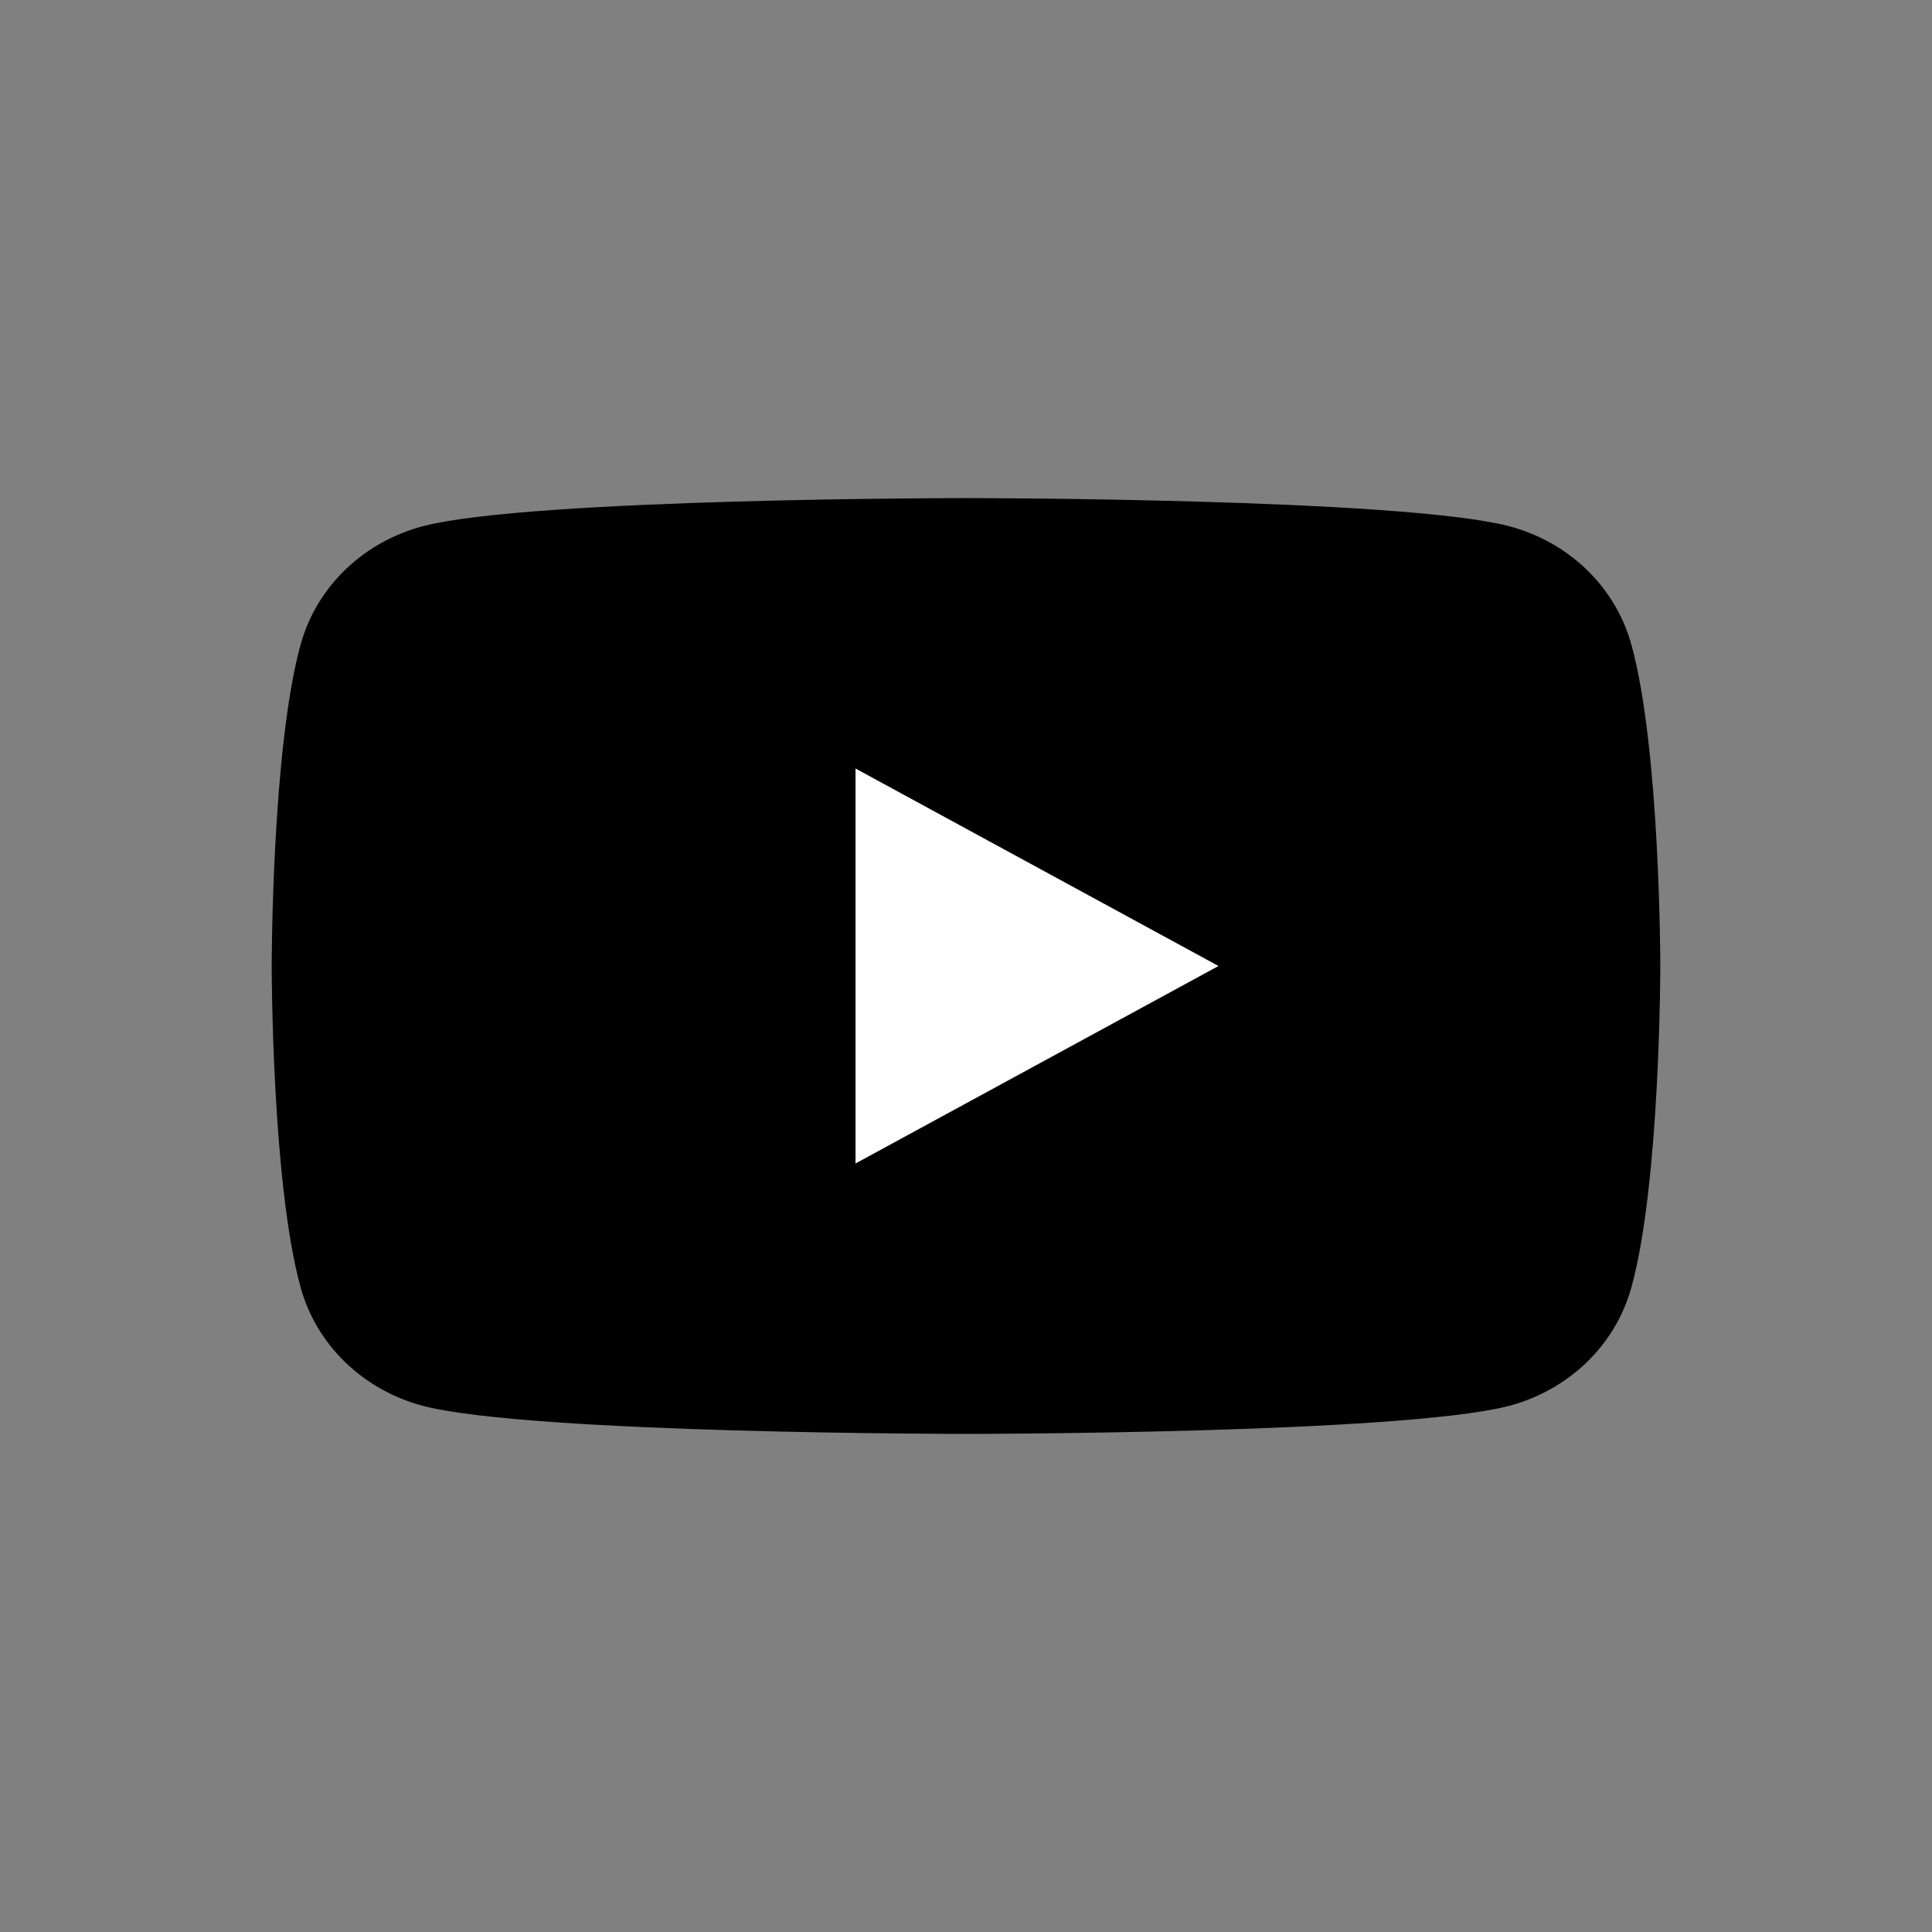
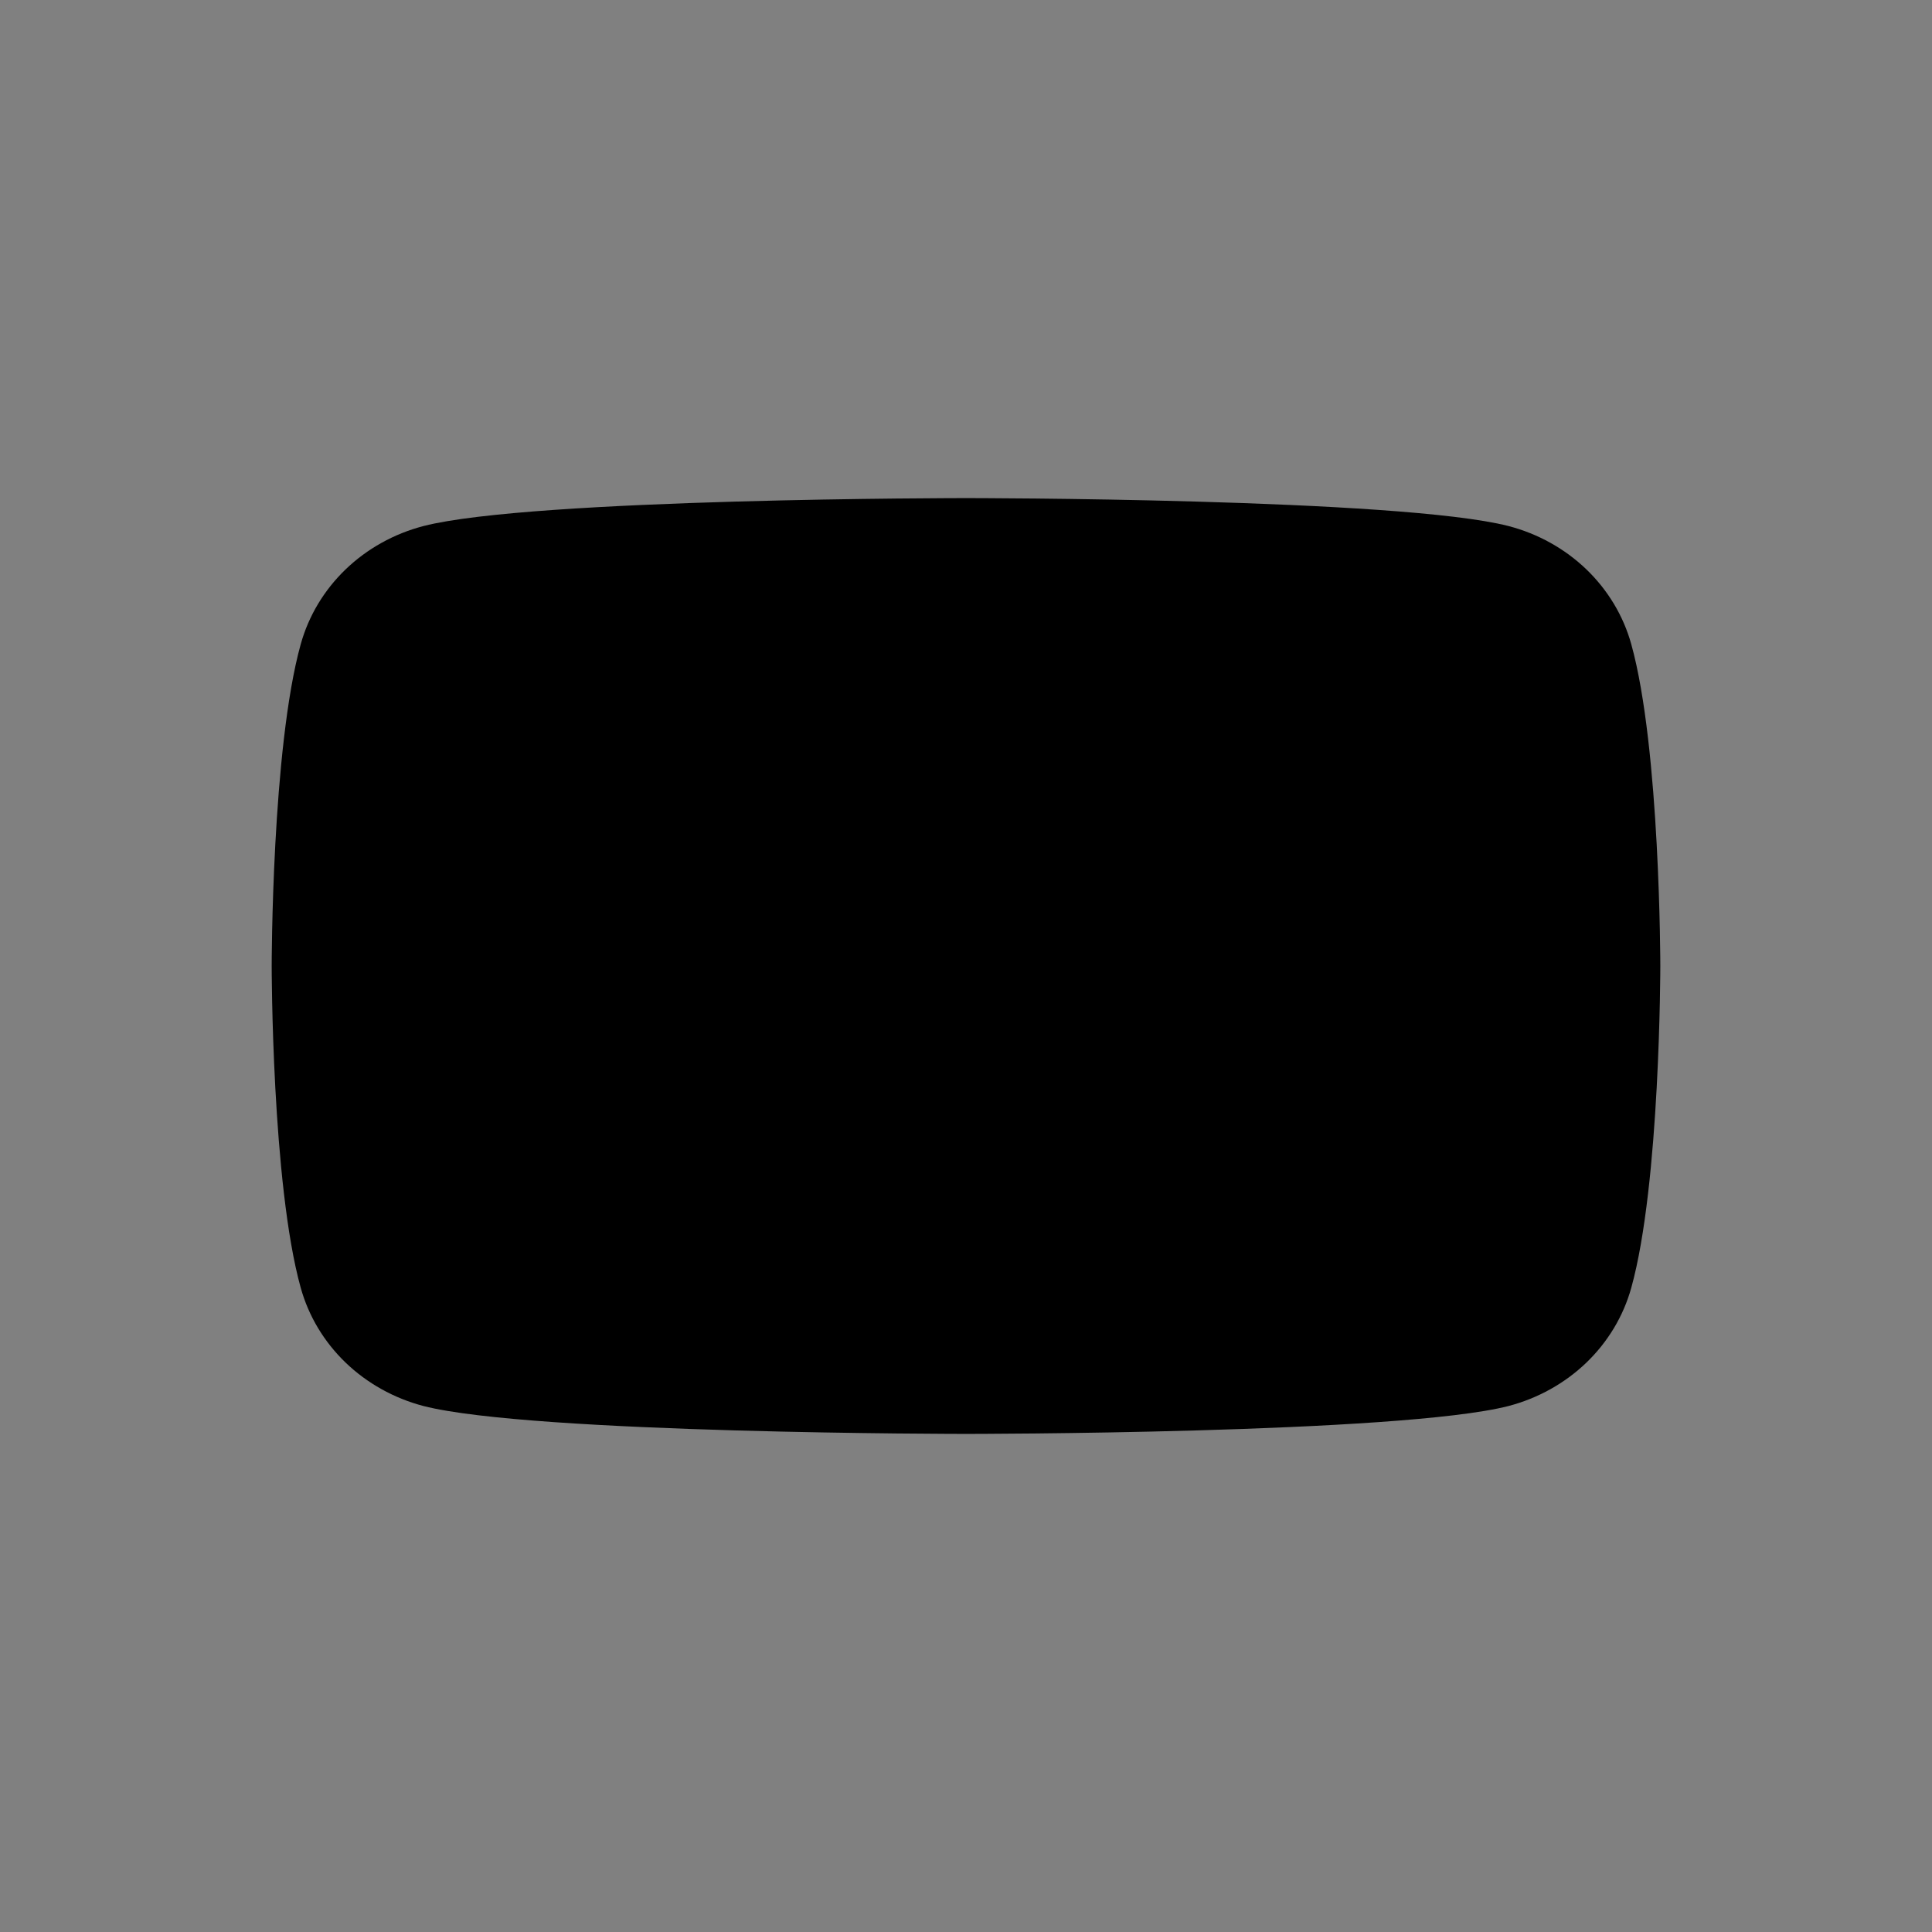
<svg xmlns="http://www.w3.org/2000/svg" width="32" height="32" viewBox="0 0 32 32" fill="none">
  <rect x="0" y="0" width="32" height="32" fill="#808080" stroke="none" />
  <path d="M27.019 10.67C26.889 10.202 26.633 9.775 26.276 9.431C25.919 9.088 25.474 8.84 24.986 8.713C23.188 8.25 16 8.25 16 8.25C16 8.25 8.812 8.25 7.014 8.713C6.526 8.84 6.081 9.088 5.724 9.431C5.367 9.775 5.111 10.202 4.981 10.67C4.5 12.398 4.5 16 4.5 16C4.5 16 4.5 19.602 4.981 21.33C5.111 21.798 5.367 22.225 5.724 22.569C6.081 22.912 6.526 23.16 7.014 23.288C8.812 23.75 16 23.75 16 23.75C16 23.75 23.188 23.75 24.986 23.288C25.474 23.16 25.919 22.912 26.276 22.569C26.633 22.225 26.889 21.798 27.019 21.33C27.5 19.602 27.5 16 27.5 16C27.5 16 27.5 12.398 27.019 10.67Z" fill="black" />
-   <path d="M14.17 19.271V12.729L20.182 16L14.17 19.271Z" fill="#FEFEFE" />
</svg>